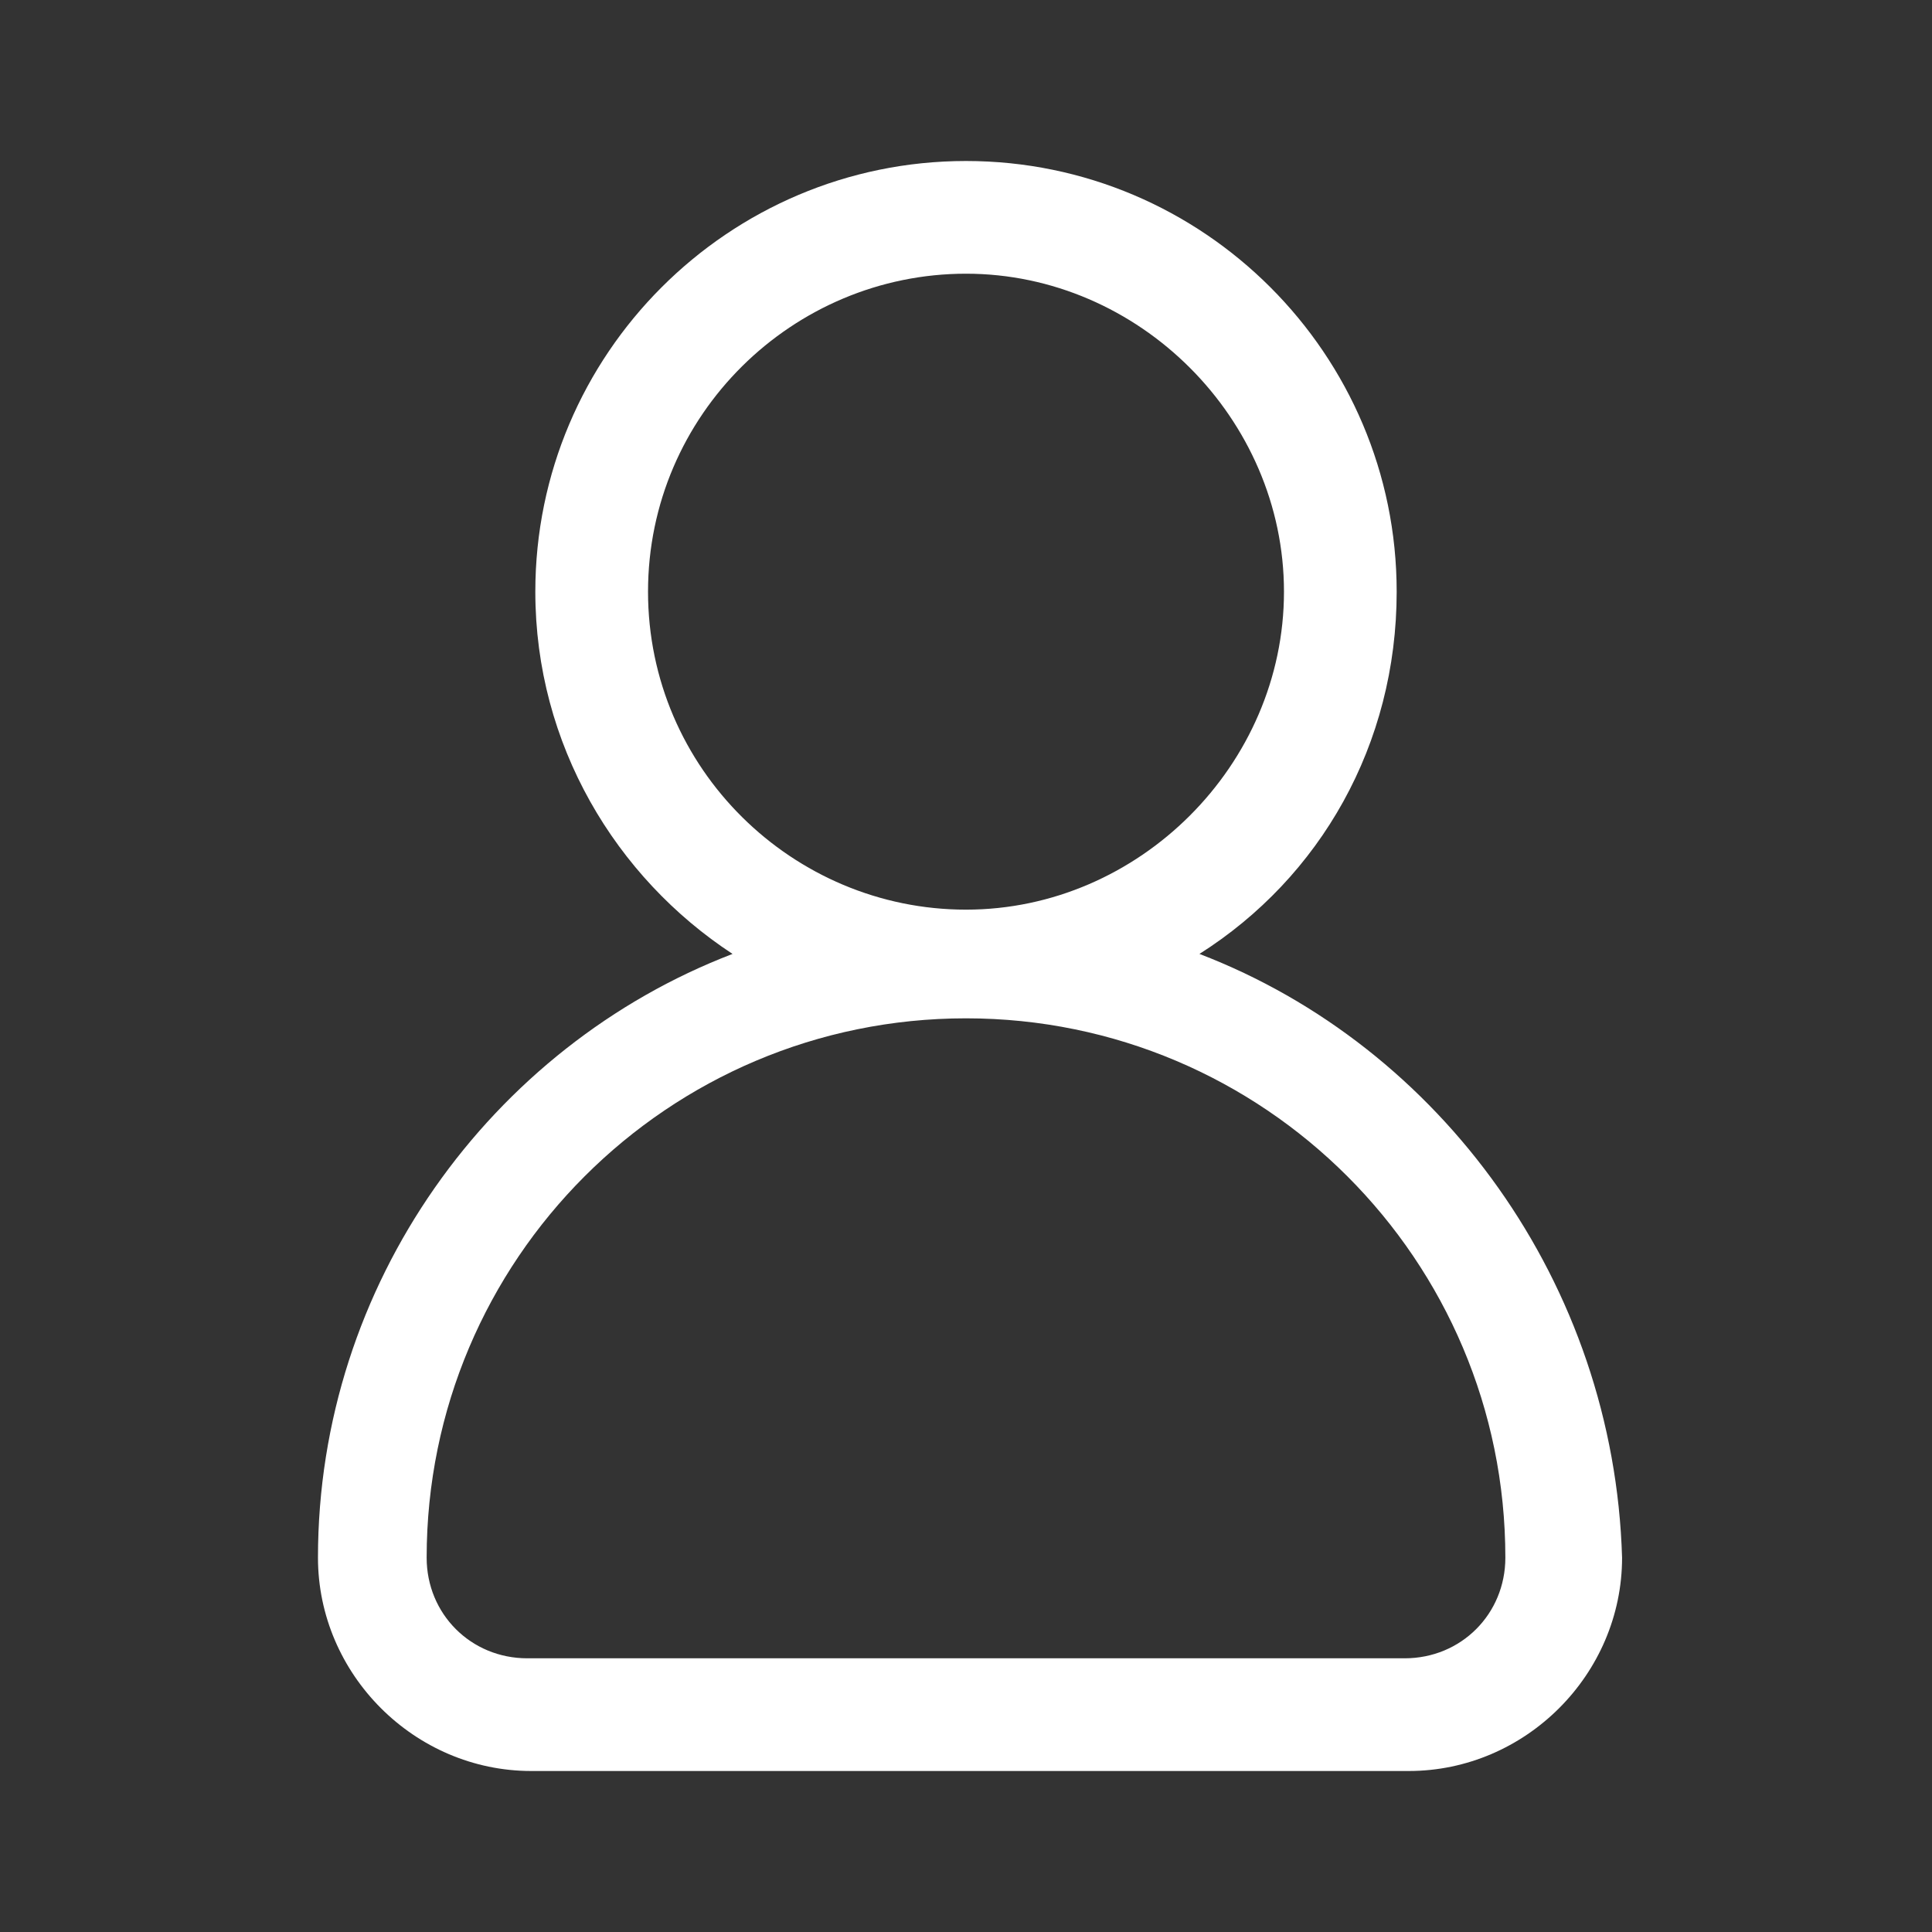
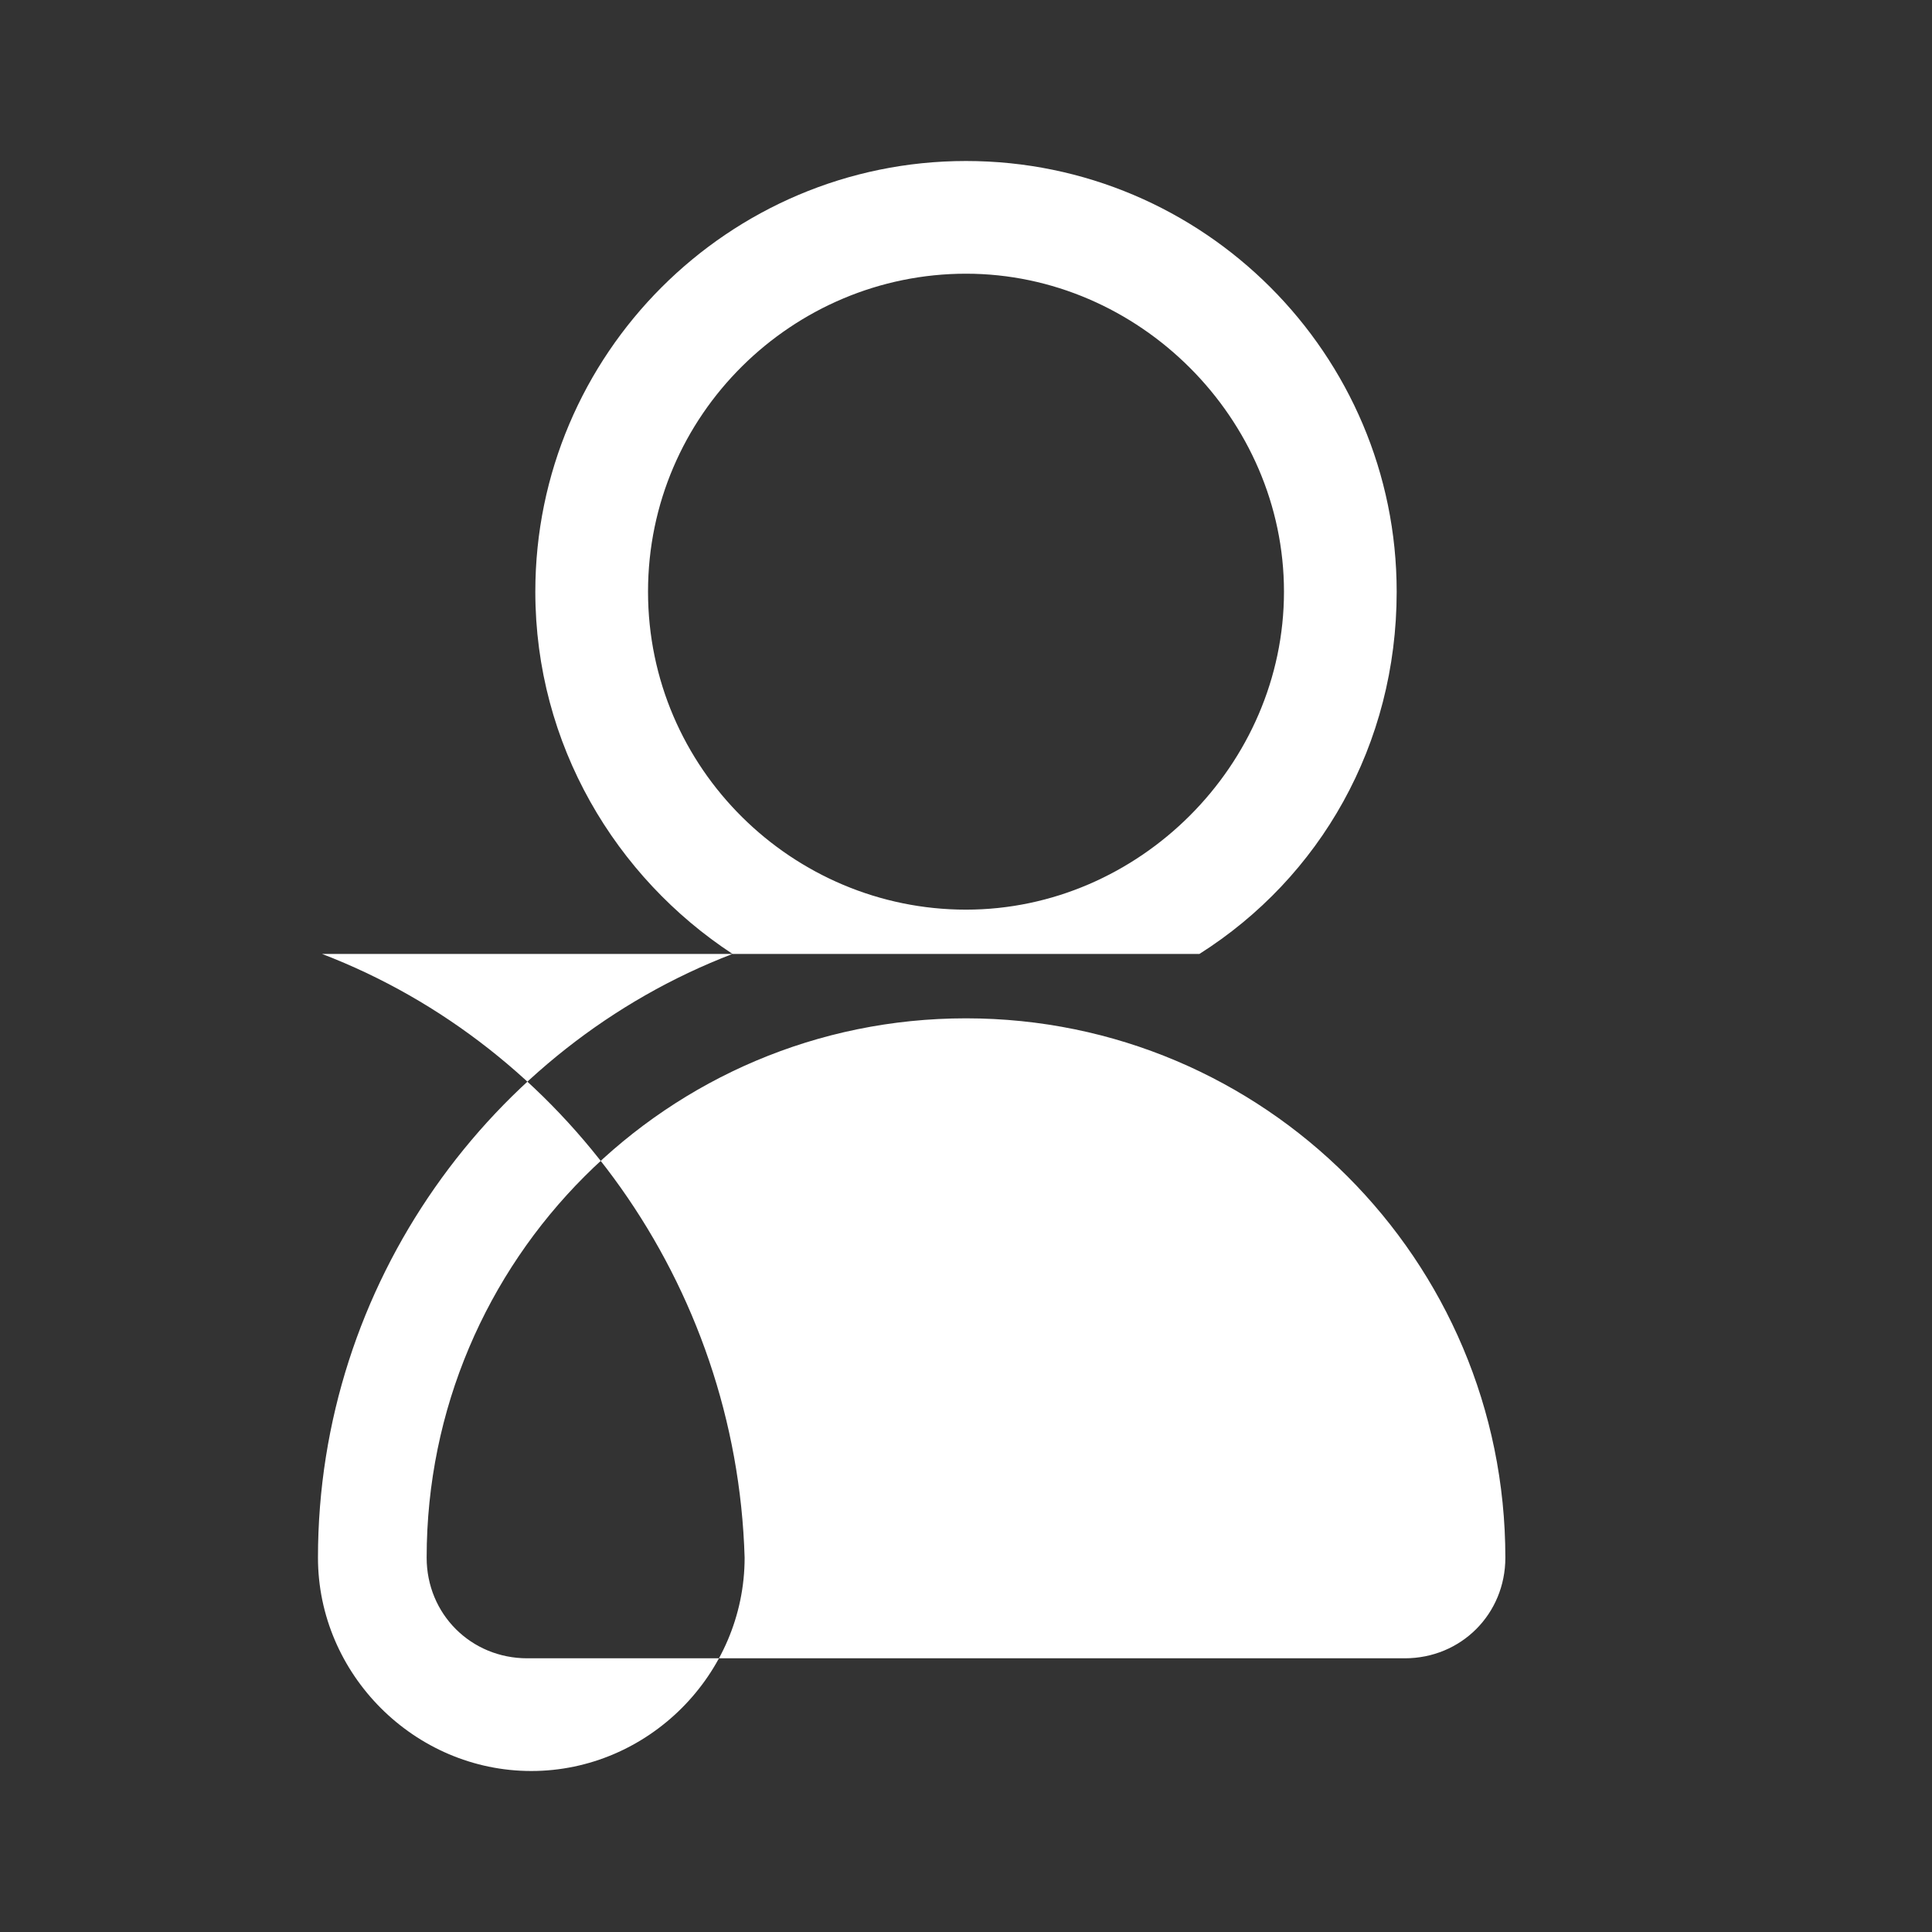
<svg xmlns="http://www.w3.org/2000/svg" id="_圖層_1" data-name="圖層_1" version="1.1" viewBox="0 0 48 48">
  <rect x="0" y="0" width="48" height="48" fill="#333333" stroke="none" />
  <defs>
    <style>
      .st0 {
        fill: #fff;
      }
    </style>
  </defs>
-   <path class="st0" d="M29.8,23.7c3-1.9,4.9-5.2,4.9-9,0-5.9-4.8-10.7-10.7-10.7s-10.7,4.8-10.7,10.7c0,3.8,2,7.1,4.9,9-6,2.3-10.3,8.2-10.3,15,0,2.9,2.4,5.3,5.3,5.3h21.8c2.9,0,5.3-2.4,5.3-5.3-.2-6.8-4.5-12.7-10.5-15ZM16.1,14.7c0-4.4,3.6-7.9,7.9-7.9s7.9,3.6,7.9,7.9-3.6,7.9-7.9,7.9-7.9-3.5-7.9-7.9ZM34.9,41.2H13.1c-1.4,0-2.5-1.1-2.5-2.5,0-7.4,6-13.4,13.4-13.4s13.4,6,13.4,13.4c0,1.4-1.1,2.5-2.5,2.5Z" />
+   <path class="st0" d="M29.8,23.7c3-1.9,4.9-5.2,4.9-9,0-5.9-4.8-10.7-10.7-10.7s-10.7,4.8-10.7,10.7c0,3.8,2,7.1,4.9,9-6,2.3-10.3,8.2-10.3,15,0,2.9,2.4,5.3,5.3,5.3c2.9,0,5.3-2.4,5.3-5.3-.2-6.8-4.5-12.7-10.5-15ZM16.1,14.7c0-4.4,3.6-7.9,7.9-7.9s7.9,3.6,7.9,7.9-3.6,7.9-7.9,7.9-7.9-3.5-7.9-7.9ZM34.9,41.2H13.1c-1.4,0-2.5-1.1-2.5-2.5,0-7.4,6-13.4,13.4-13.4s13.4,6,13.4,13.4c0,1.4-1.1,2.5-2.5,2.5Z" />
</svg>